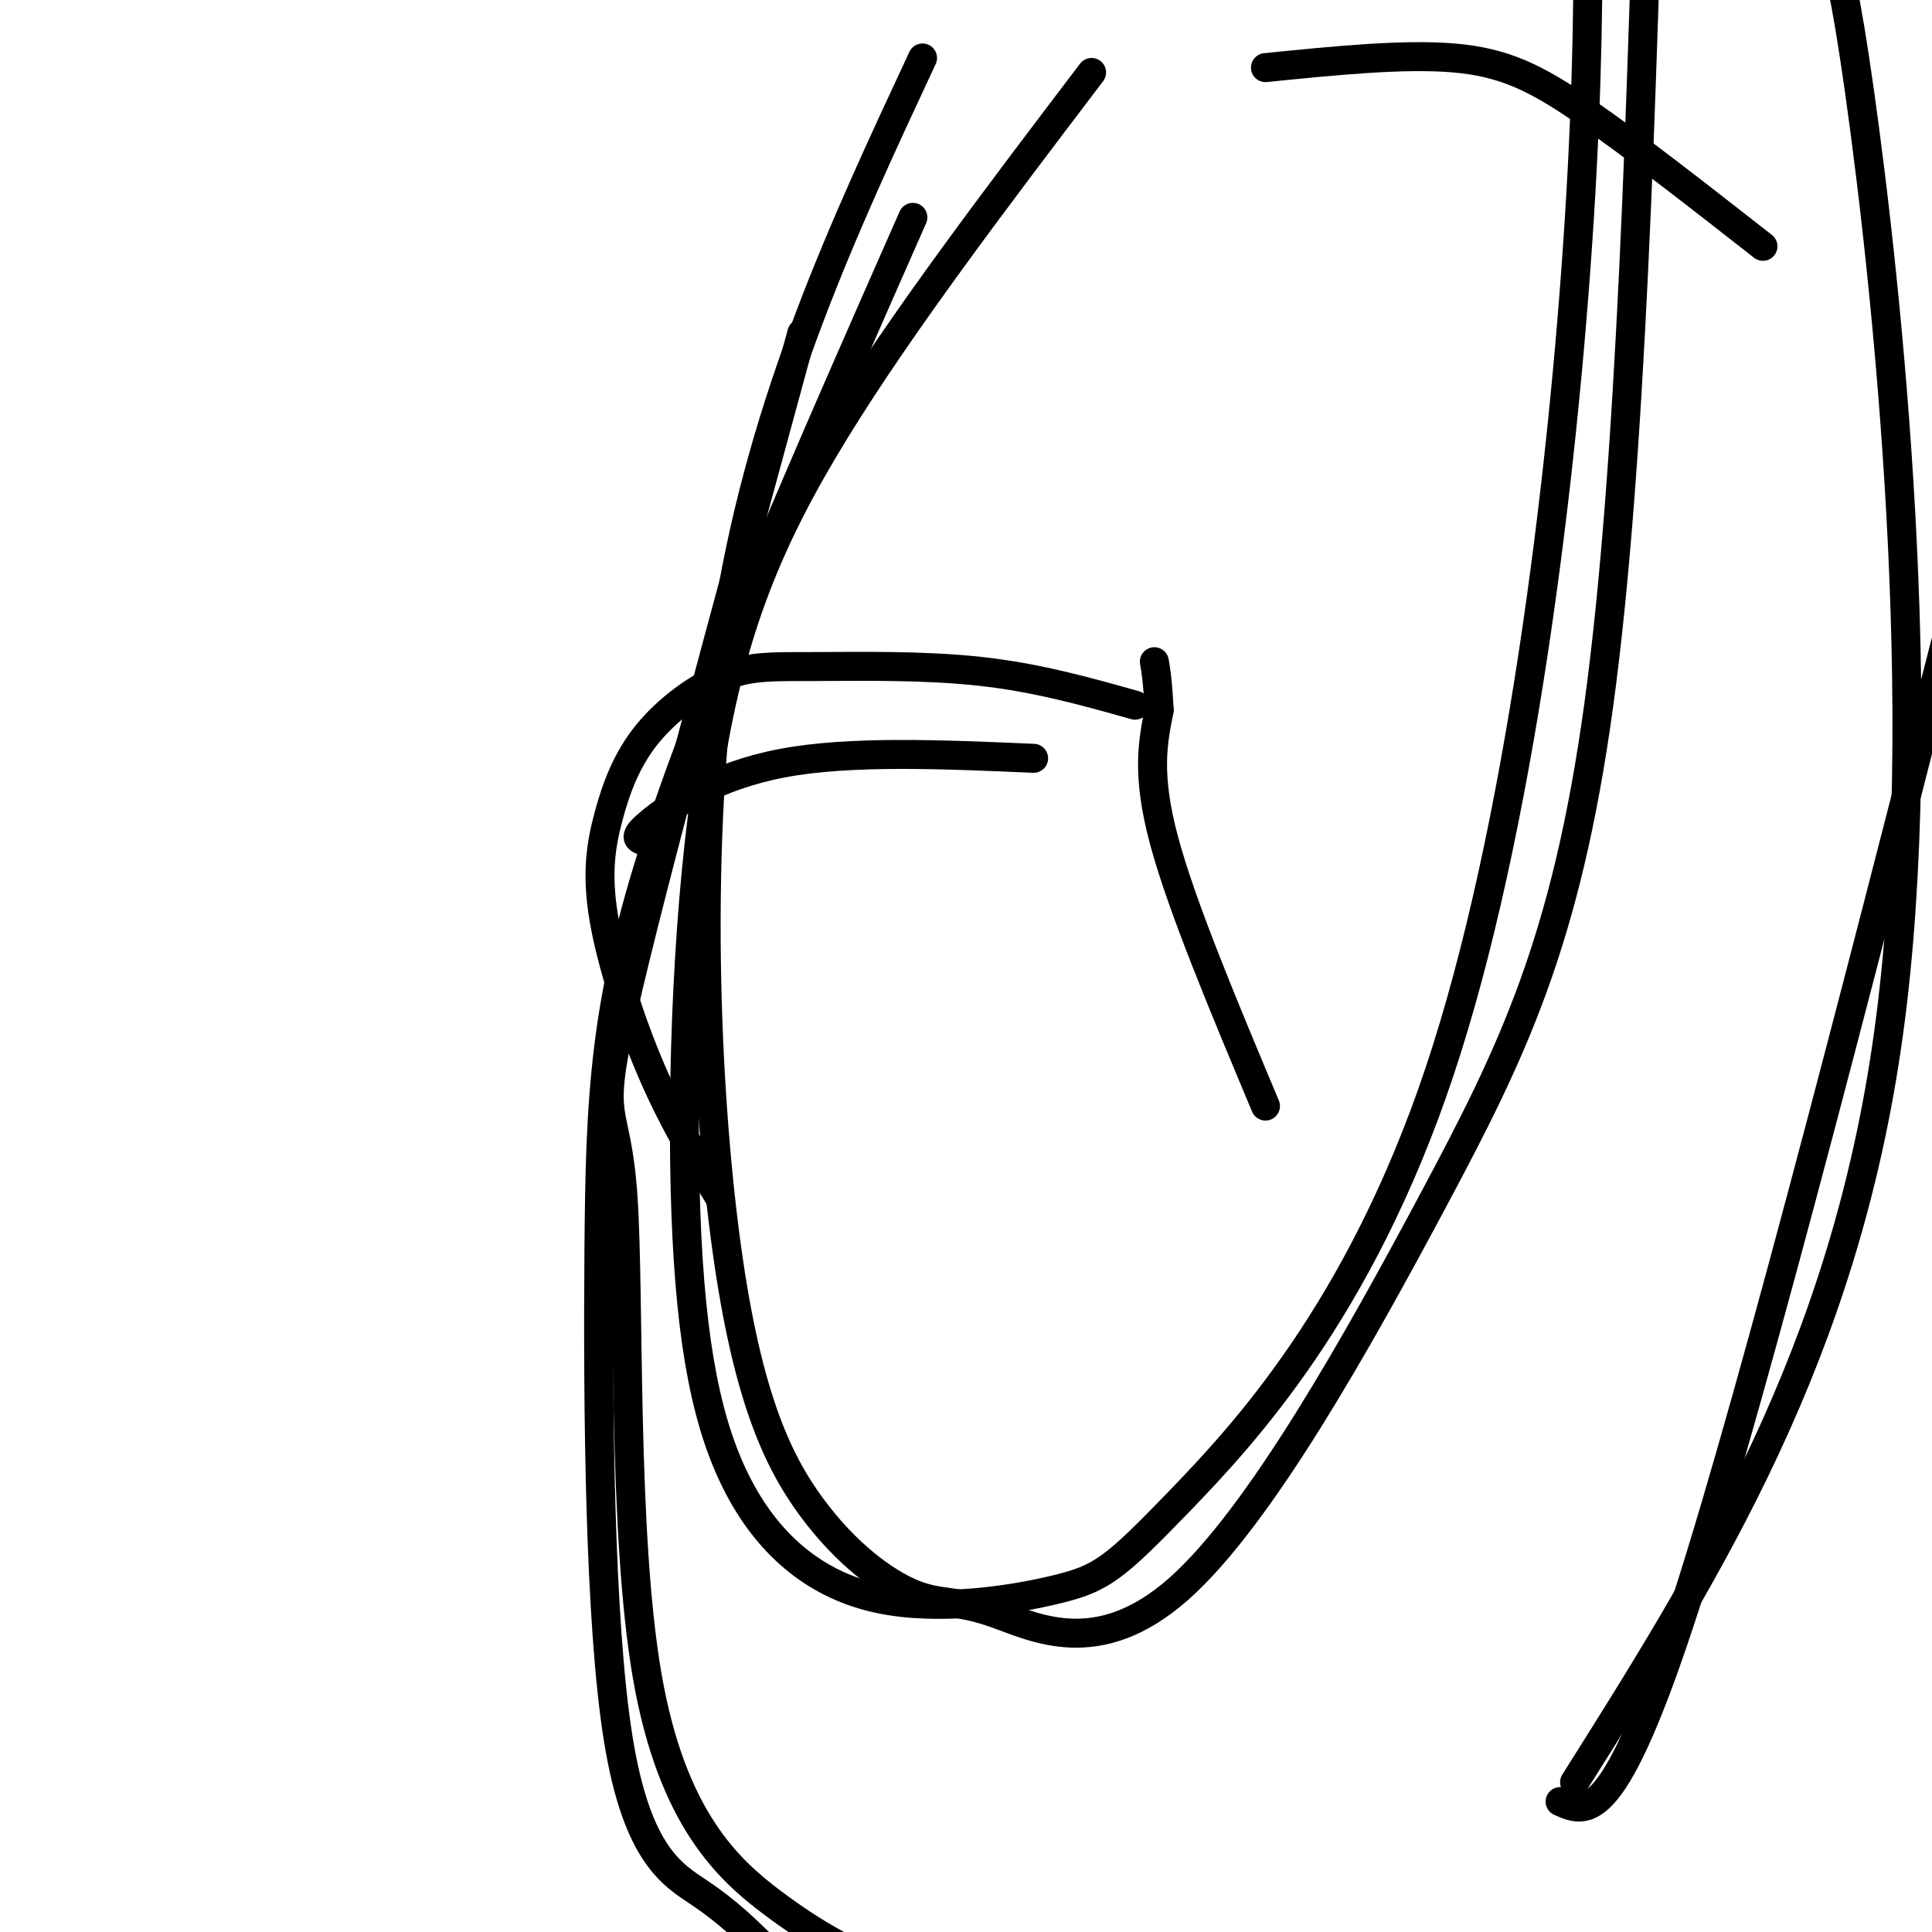
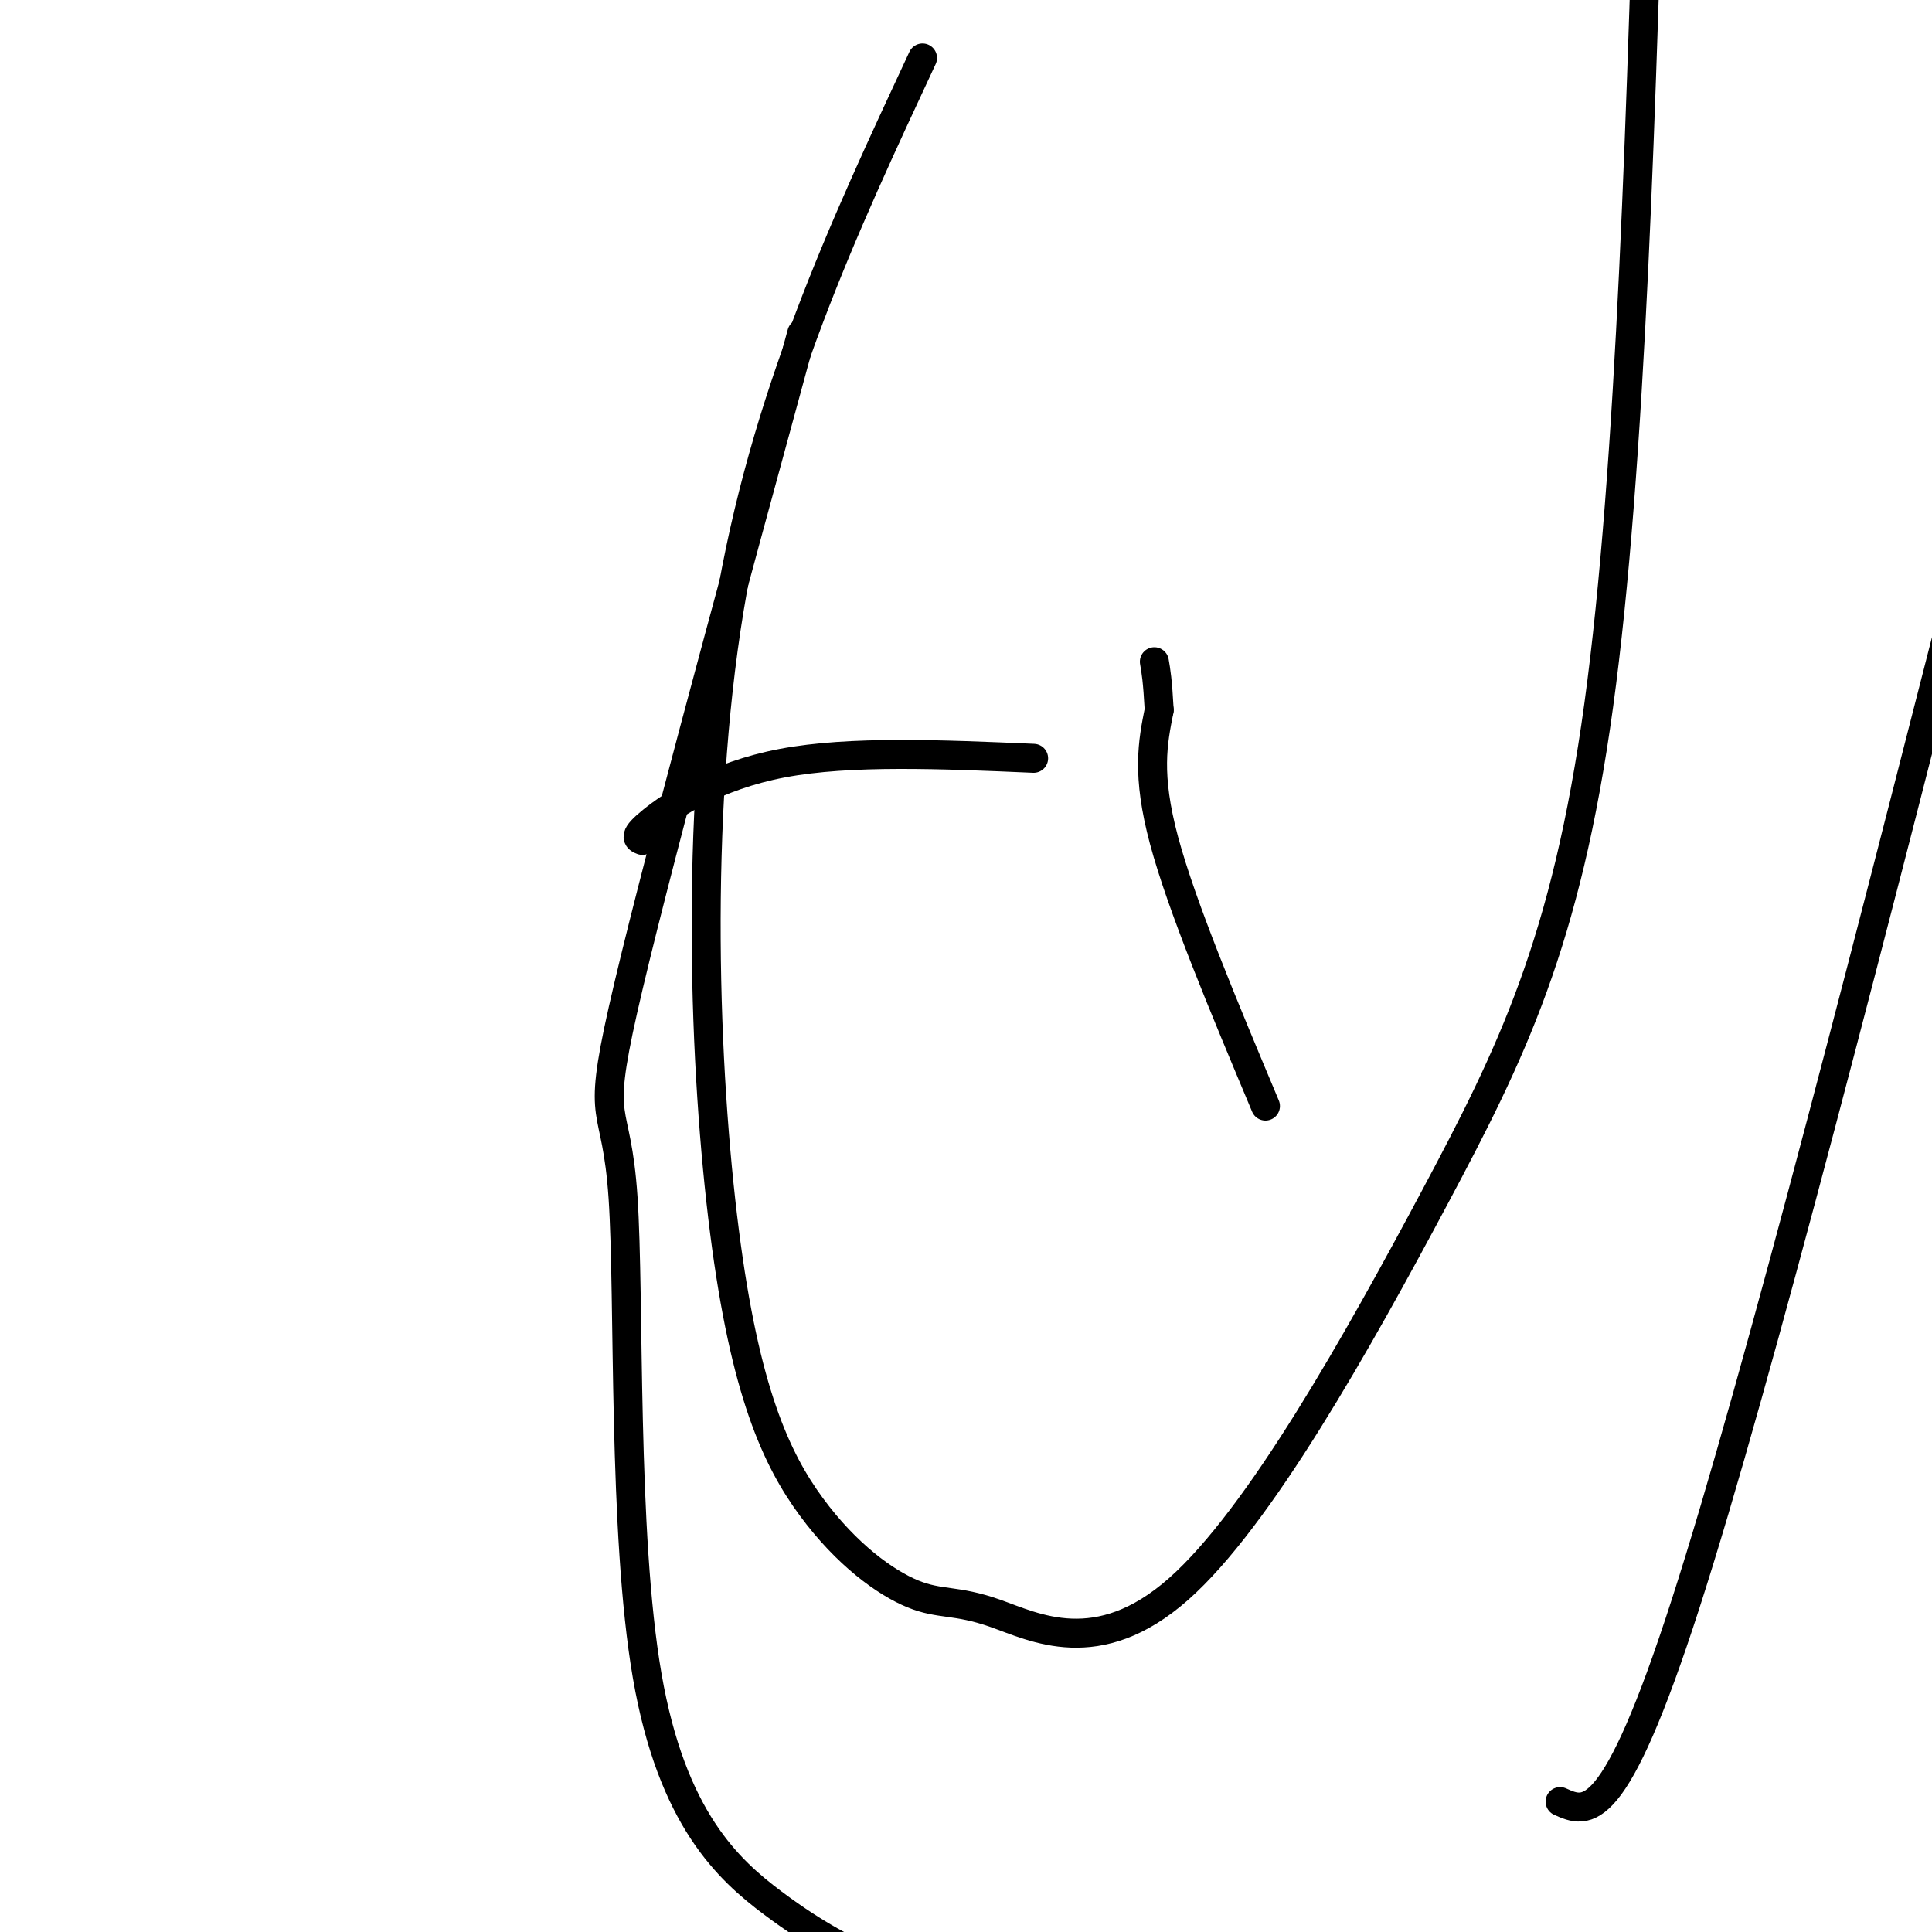
<svg xmlns="http://www.w3.org/2000/svg" viewBox="0 0 400 400" version="1.1">
  <g fill="none" stroke="#000000" stroke-width="6" stroke-linecap="round" stroke-linejoin="round">
    <path d="M262,229c-8.667,-20.667 -17.333,-41.333 -21,-55c-3.667,-13.667 -2.333,-20.333 -1,-27" />
    <path d="M240,147c-0.333,-6.167 -0.667,-8.083 -1,-10" />
-     <path d="M235,146c-10.137,-2.853 -20.273,-5.707 -32,-7c-11.727,-1.293 -25.044,-1.027 -34,-1c-8.956,0.027 -13.550,-0.185 -19,2c-5.450,2.185 -11.756,6.768 -16,12c-4.244,5.232 -6.426,11.114 -8,17c-1.574,5.886 -2.539,11.777 -1,21c1.539,9.223 5.583,21.778 10,32c4.417,10.222 9.209,18.111 14,26" />
-     <path d="M262,14c14.289,-1.444 28.578,-2.889 39,-2c10.422,0.889 16.978,4.111 27,11c10.022,6.889 23.511,17.444 37,28" />
    <path d="M133,174c-1.000,-0.378 -2.000,-0.756 2,-4c4.000,-3.244 13.000,-9.356 27,-12c14.000,-2.644 33.000,-1.822 52,-1" />
-     <path d="M226,15c-19.654,25.871 -39.307,51.742 -53,74c-13.693,22.258 -21.425,40.903 -26,69c-4.575,28.097 -5.993,65.647 -5,93c0.993,27.353 4.397,44.508 11,57c6.603,12.492 16.404,20.320 29,23c12.596,2.680 27.989,0.213 37,-2c9.011,-2.213 11.642,-4.170 25,-18c13.358,-13.830 37.442,-39.531 54,-89c16.558,-49.469 25.588,-122.705 29,-177c3.412,-54.295 1.206,-89.647 -1,-125" />
    <path d="M191,12c-16.395,35.158 -32.791,70.316 -40,114c-7.209,43.684 -5.232,95.895 -1,129c4.232,33.105 10.718,47.103 18,57c7.282,9.897 15.359,15.691 21,18c5.641,2.309 8.846,1.133 17,4c8.154,2.867 21.258,9.779 38,-5c16.742,-14.779 37.123,-51.248 53,-81c15.877,-29.752 27.251,-52.786 34,-102c6.749,-49.214 8.875,-124.607 11,-200" />
    <path d="M166,69c-15.659,57.400 -31.317,114.801 -37,140c-5.683,25.199 -1.389,18.198 0,39c1.389,20.802 -0.126,69.408 5,99c5.126,29.592 16.893,40.169 26,47c9.107,6.831 15.553,9.915 22,13" />
    <path d="M323,373c5.583,2.500 11.167,5.000 26,-41c14.833,-46.000 38.917,-140.500 63,-235" />
-     <path d="M189,45c-21.035,47.719 -42.070,95.439 -53,129c-10.930,33.561 -11.754,52.965 -12,85c-0.246,32.035 0.088,76.702 4,101c3.912,24.298 11.404,28.228 17,32c5.596,3.772 9.298,7.386 13,11" />
-     <path d="M326,369c27.911,-44.267 55.822,-88.533 65,-155c9.178,-66.467 -0.378,-155.133 -6,-195c-5.622,-39.867 -7.311,-30.933 -9,-22" />
  </g>
</svg>